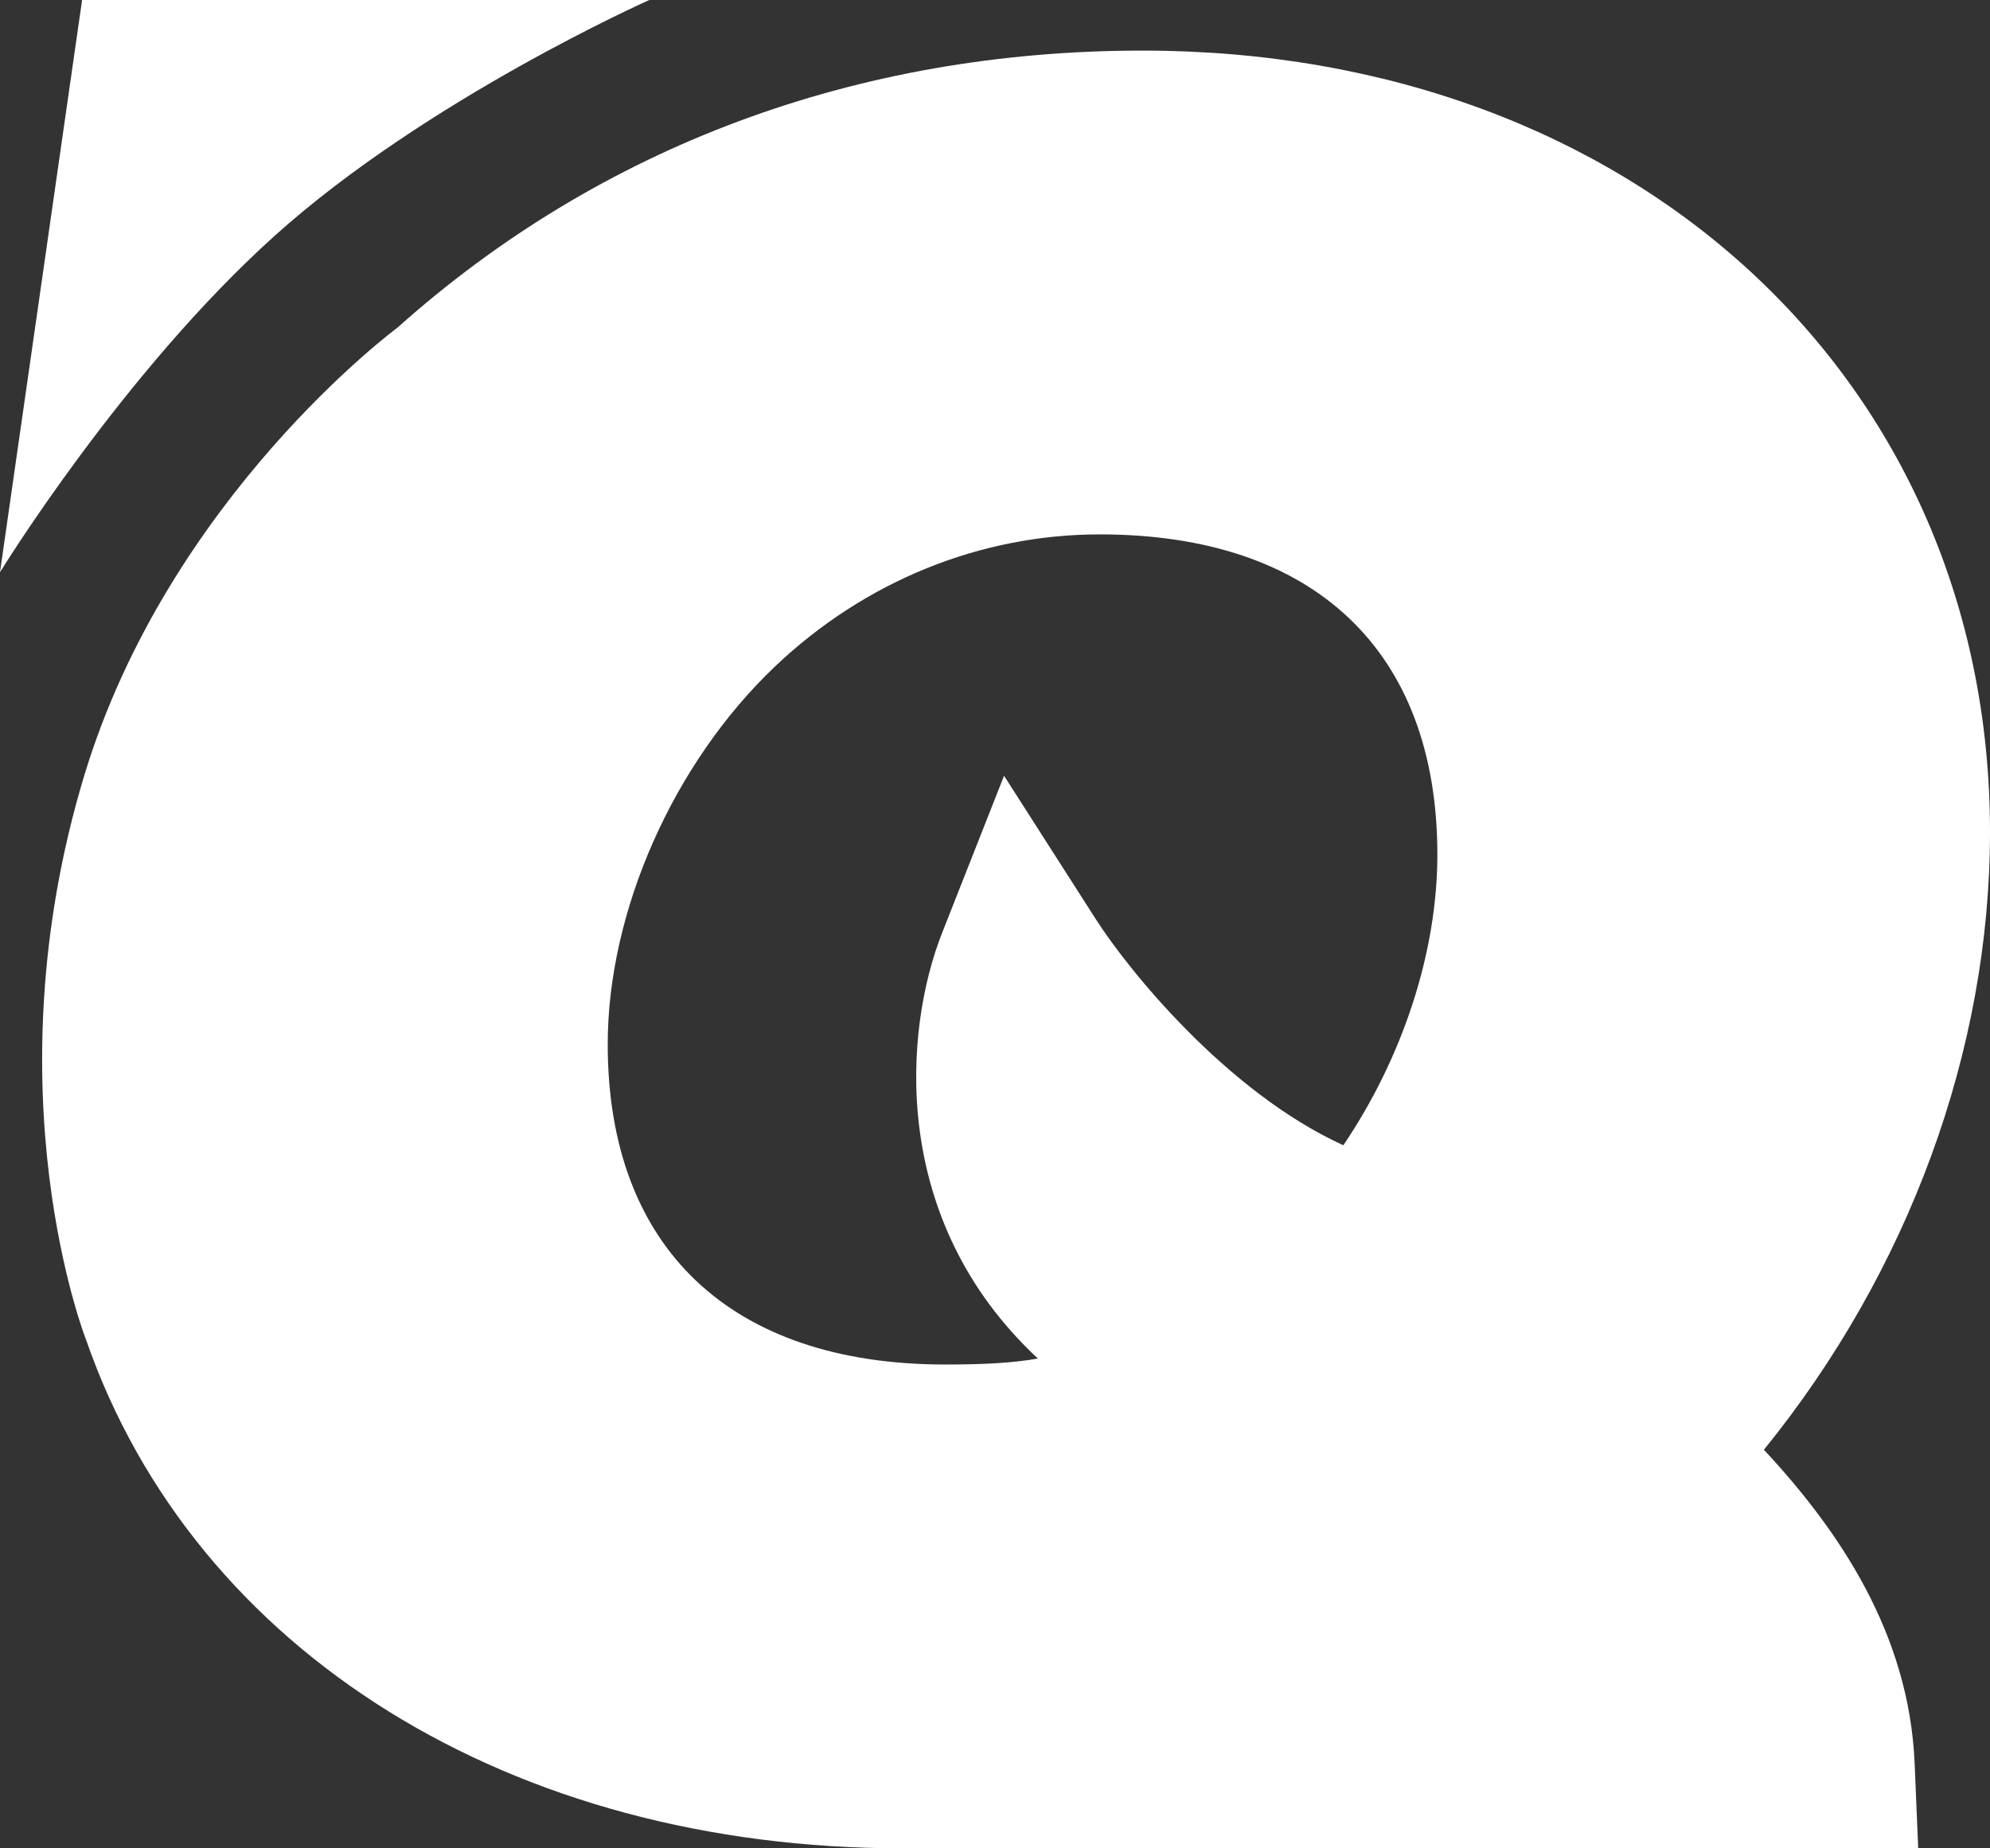
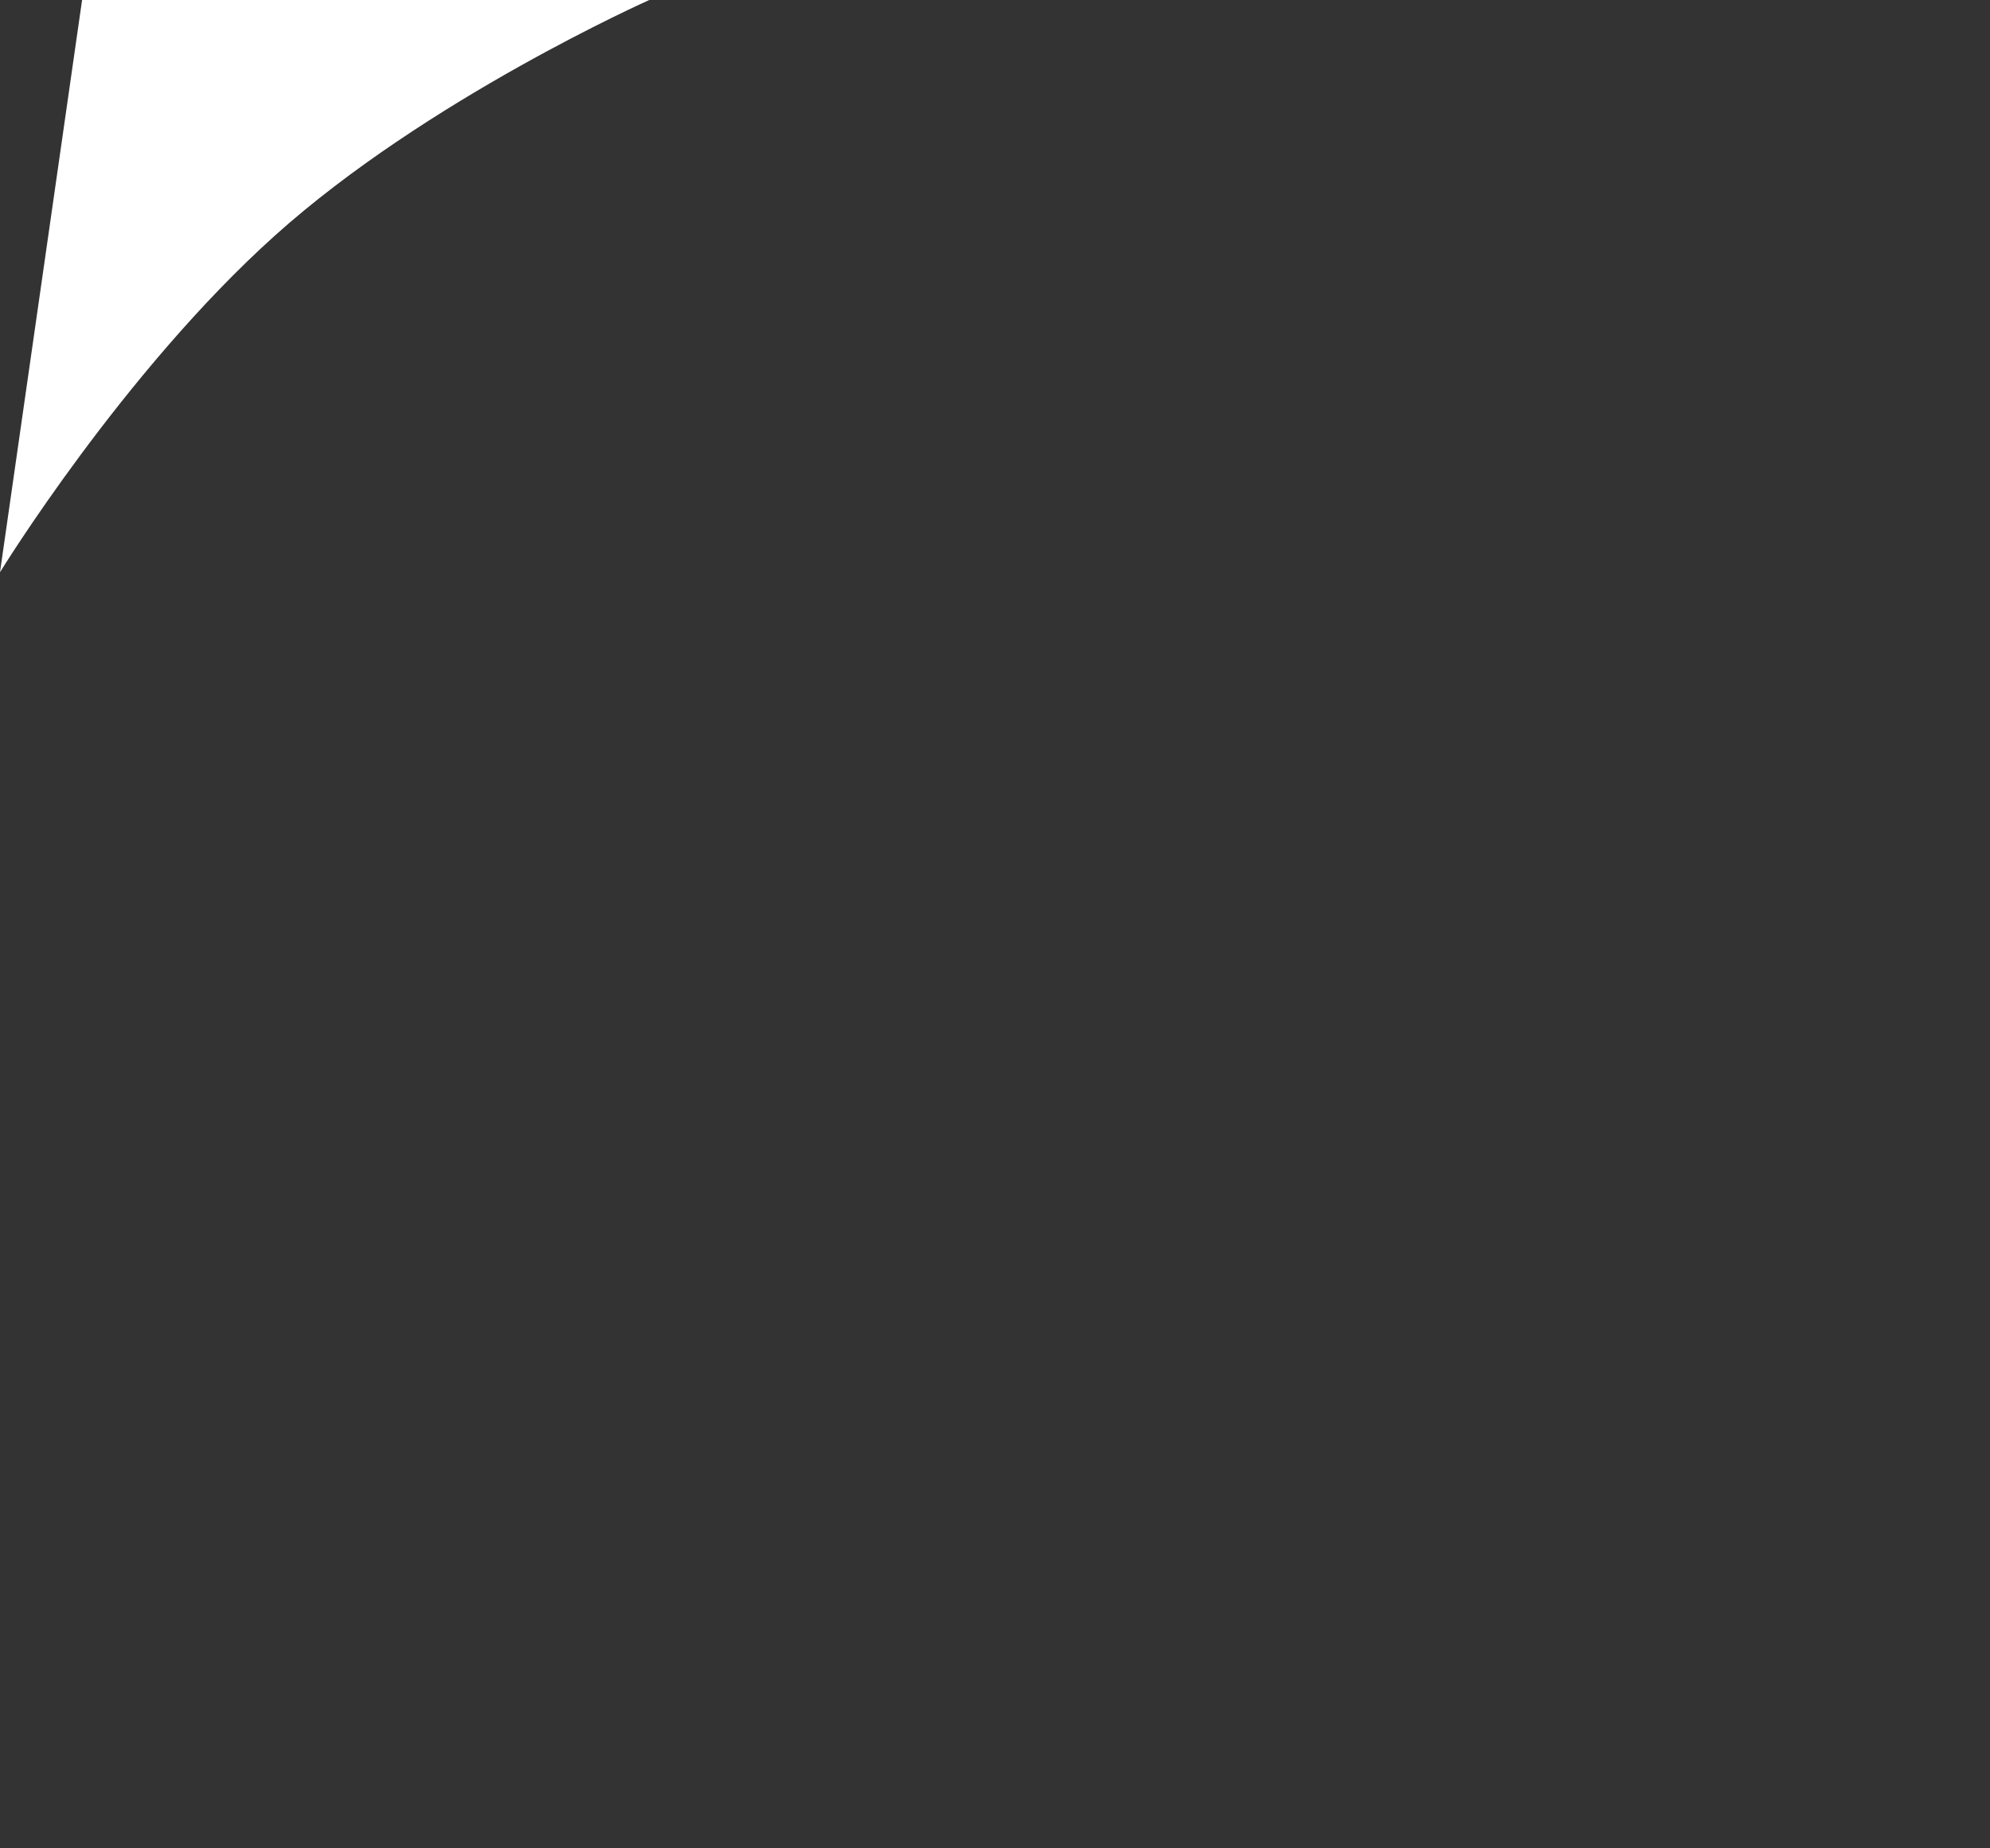
<svg xmlns="http://www.w3.org/2000/svg" id="a" data-name="Layer 1" viewBox="0 0 893.1 829.66">
  <rect x="0" y="0" width="893.1" height="829.66" fill="#333333" stroke="none" />
  <defs>
    <style> .b { fill: #fff; } </style>
  </defs>
-   <path class="b" d="M791.63,650.75c64.83-79.9,101.47-179.2,101.47-277.27,0-203.25-159.93-350.77-380.29-350.77-128.22,0-243.48,43.03-334.47,124.39,0,0-102.77,75.91-140.59,201.23-42.92,142.2.92,253.18.92,253.18,48.82,140.34,191.13,228.15,366.3,228.15h455.91l-1.6-38.09c-2.45-58.28-33.94-104.64-67.64-140.81ZM602.87,514.07c-52.75-24.11-96.89-79.31-110.98-101.33l-41.28-64.52-27.86,70.7c-17.05,43.27-24.04,128.39,43.04,190.88-11.36,2.02-24.43,2.69-41.58,2.69-96.26,0-151.47-52.4-151.47-143.75,0-59.72,29.51-126.33,75.19-169.69,40.21-38.16,91.95-59.18,145.68-59.18,96.26,0,151.47,52.4,151.47,143.75,0,43.73-15.48,90.91-42.19,130.45Z" />
  <path class="b" d="M36.84,0L0,256.85s55.05-89.68,123.32-151.06C191.59,44.42,291.4,0,291.4,0H36.84Z" />
</svg>